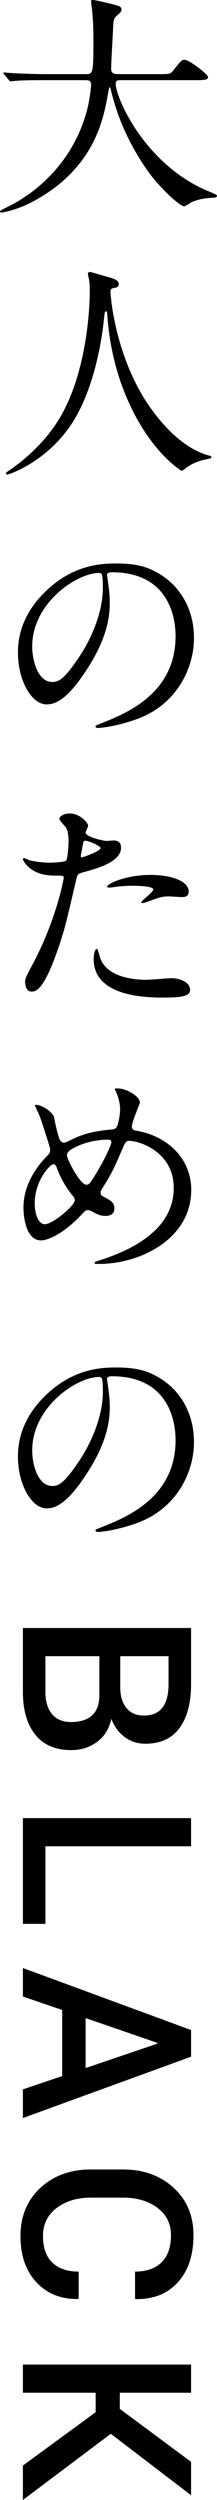
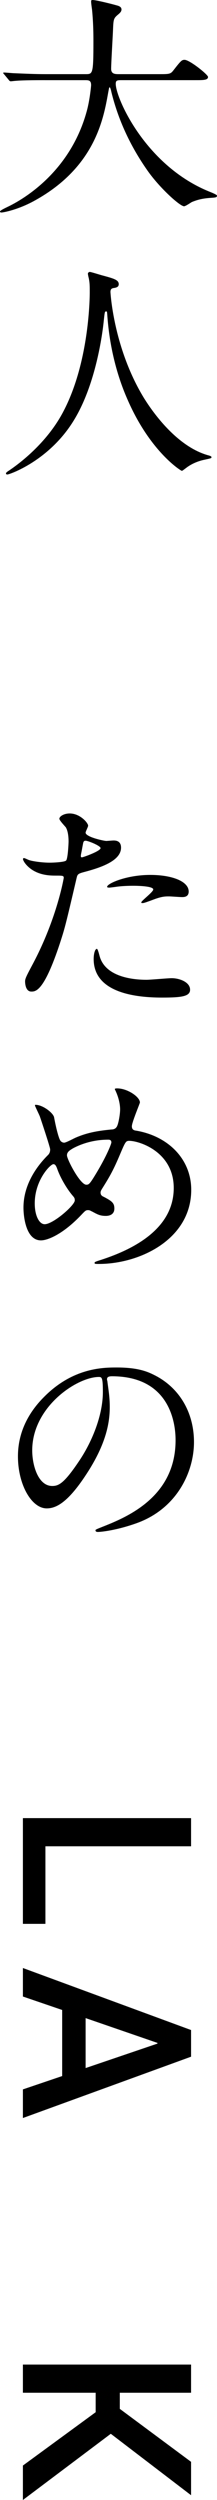
<svg xmlns="http://www.w3.org/2000/svg" id="_レイヤー_2" viewBox="0 0 33.944 389.553">
  <defs>
    <style>.cls-1{stroke-width:0px;}</style>
  </defs>
  <g id="layout">
    <path class="cls-1" d="m6.983,12.49c-3.168,0-4.176.072-4.535.108-.144,0-.648.072-.756.072-.144,0-.216-.072-.324-.216l-.684-.828c-.144-.18-.18-.18-.18-.252s.072-.072.144-.072c.252,0,1.368.108,1.584.108,1.764.072,3.24.144,4.931.144h6.227c1.116,0,1.224,0,1.224-5.075,0-.864,0-2.772-.216-4.968-.036-.216-.144-1.044-.144-1.224s0-.288.216-.288c.576,0,3.275.684,3.743.828.468.108.792.288.792.648,0,.288-.18.504-.576.828-.684.576-.684.756-.756,2.448-.036.936-.288,5.111-.288,5.975,0,.828.648.828,1.224.828h6.227c1.656,0,1.836,0,2.304-.612,1.152-1.476,1.296-1.62,1.728-1.62.792,0,3.671,2.304,3.671,2.664,0,.504-.72.504-1.908.504h-11.483c-.792,0-1.044,0-1.044.576,0,2.196,4.679,12.886,14.866,16.882q.972.396.972.54c0,.252-.18.288-.72.324-1.116.072-2.052.18-3.24.684-.18.108-.972.648-1.188.648-.648,0-3.852-2.879-5.759-5.615-2.628-3.743-4.535-7.811-5.615-12.202-.036-.216-.18-.72-.252-.72-.108,0-.108.108-.252.864-.72,4.031-2.052,11.519-11.338,16.702-2.664,1.512-5.075,1.944-5.364,1.944-.072,0-.216-.036-.216-.144,0-.18.792-.54,1.152-.72,2.52-1.188,10.043-5.579,12.526-15.334.396-1.62.576-3.527.576-3.635,0-.792-.396-.792-.972-.792h-6.299Z" />
    <path class="cls-1" d="m17.278,45.503s.432,8.639,5.219,16.486c.612.972,4.679,7.559,10.223,8.999.108.036.36.108.36.252,0,.18-.108.18-1.26.432-1.26.288-2.124.828-2.484,1.08-.684.504-.792.612-.9.612-.144,0-4.715-2.844-8.207-10.475-.648-1.44-2.952-6.371-3.456-13.93-.036-.396-.036-.432-.18-.432-.216,0-.216.144-.36,1.44-.108,1.152-1.044,9.539-4.607,15.406-3.852,6.407-10.151,8.567-10.475,8.567-.108,0-.216-.036-.216-.18,0-.108.18-.252.468-.432,2.088-1.404,6.119-4.607,8.531-9.251,4.104-7.811,4.104-18.106,4.104-18.502,0-1.044,0-1.44-.144-2.196-.036-.108-.144-.612-.144-.72,0-.18.18-.288.288-.288.216,0,1.764.504,2.088.576,1.728.468,2.448.684,2.448,1.332,0,.396-.288.504-.612.576-.288.036-.468.072-.576.216-.072.108-.108.216-.108.432Z" />
-     <path class="cls-1" d="m16.738,89.675c0,.108.072.252.072.396.144,1.152.36,2.304.36,3.888,0,2.412-.54,5.759-3.708,10.547-2.88,4.391-4.715,5.255-6.155,5.255-2.376,0-4.5-3.708-4.5-8.099,0-1.908.396-5.543,3.995-9.179,4.572-4.679,9.395-4.679,11.483-4.679,3.276,0,4.787.648,5.795,1.152,3.888,1.908,6.263,5.759,6.263,10.475,0,4.679-2.7,10.439-9.071,12.67-3.06,1.08-5.435,1.332-5.975,1.332-.144,0-.36-.036-.36-.252,0-.108.072-.144.972-.504,3.744-1.476,11.555-4.571,11.555-13.534,0-1.404-.144-9.971-9.971-9.971-.72,0-.756.288-.756.504Zm-11.698,11.051c0,2.34.936,5.543,3.132,5.543,1.044,0,1.908-.432,4.391-4.175,1.908-2.916,3.528-6.911,3.528-10.475,0-2.16-.144-2.34-.612-2.34-3.42,0-10.439,4.643-10.439,11.447Z" />
    <path class="cls-1" d="m5.219,150.045c3.708-7.019,4.751-13.21,4.751-13.246,0-.36-.144-.36-1.296-.36-.756,0-2.016-.036-3.204-.648-1.152-.576-1.872-1.584-1.872-1.944,0-.108.108-.144.144-.144.144,0,.684.288.828.324.54.18,2.016.396,3.204.396.54,0,2.268-.072,2.556-.324.288-.252.396-2.7.396-2.952,0-.288,0-1.512-.432-2.232-.144-.18-1.008-1.08-1.008-1.332,0-.36.684-.828,1.62-.828,1.62,0,2.88,1.476,2.88,1.908,0,.18-.396.9-.396,1.08,0,.684,2.88,1.296,3.24,1.296.144,0,.936-.072,1.116-.072.288,0,1.188,0,1.188,1.116,0,2.016-3.06,3.06-5.435,3.708-1.224.324-1.368.36-1.512,1.008-1.836,7.847-1.872,7.883-2.627,10.223-2.484,7.487-3.78,7.487-4.464,7.487-.864,0-.972-1.188-.972-1.584,0-.432.18-.792,1.296-2.88Zm7.595-16.45c.18,0,2.916-.972,2.916-1.44,0-.36-1.944-1.152-2.34-1.152-.216,0-.324.072-.396.432-.144.72-.144.828-.324,1.692-.036.252-.072.468.144.468Zm2.736,15.262c.756,3.132,4.643,3.816,7.379,3.816.612,0,3.348-.252,3.924-.252,1.224,0,2.88.612,2.88,1.8,0,1.044-1.332,1.224-4.391,1.224-5.831,0-10.691-1.476-10.691-6.011,0-.828.216-1.584.504-1.584.144,0,.36.9.396,1.008Zm7.955-12.526c3.42,0,6.011,1.008,6.011,2.592,0,.864-.756.864-1.044.864-.324,0-1.728-.108-2.016-.108-.648,0-1.188,0-2.664.576-.9.324-1.26.468-1.512.468-.072,0-.18,0-.18-.108,0-.252,1.872-1.62,1.872-2.016,0-.54-2.556-.576-3.095-.576-.792,0-1.764.036-2.592.144-.216.036-1.044.144-1.188.144-.036,0-.288,0-.324-.072-.252-.468,2.88-1.908,6.731-1.908Z" />
    <path class="cls-1" d="m15.478,196.952c-.612,0-.684,0-.684-.18,0-.108.108-.18,1.044-.468,4.751-1.548,11.339-4.679,11.339-11.195,0-5.615-5.363-7.343-6.983-7.343-.54,0-.612.216-1.548,2.412-1.044,2.448-1.656,3.419-2.736,5.147-.144.252-.18.36-.18.504,0,.432.288.576.54.684,1.224.648,1.62.936,1.62,1.8,0,.936-.756,1.152-1.332,1.152-.828,0-1.224-.18-2.016-.612-.504-.252-.54-.288-.756-.288-.36,0-.432.072-1.08.756-2.916,3.06-5.291,3.959-6.299,3.959-2.34,0-2.736-3.672-2.736-5.111,0-3.744,2.268-6.623,3.78-8.135.324-.288.396-.612.396-.936s-1.44-4.643-1.62-5.147c-.108-.288-.756-1.584-.756-1.692,0-.036,0-.108.072-.108,1.152,0,2.772,1.26,2.916,1.944.432,2.304.792,3.312.936,3.563.108.216.36.396.648.396s1.476-.648,1.728-.756c2.052-.9,3.852-1.116,5.615-1.296.324,0,.684-.072.9-.468.252-.432.504-1.944.504-2.664,0-.18,0-1.404-.756-2.988-.036-.072-.072-.144-.072-.18,0-.108.288-.108.36-.108,1.62,0,3.564,1.332,3.564,2.196,0,.144-1.26,3.095-1.26,3.708,0,.576.396.648.684.684,5.039.864,8.603,4.463,8.603,9.215,0,7.703-8.027,11.554-14.434,11.554Zm-4.031-10.547c-1.044-1.188-2.016-2.952-2.448-4.139-.18-.504-.324-.864-.648-.864-.468,0-2.916,2.484-2.916,6.119,0,1.944.72,3.24,1.548,3.24,1.332,0,4.715-2.952,4.715-3.708,0-.324-.072-.432-.252-.648Zm5.471-8.819c-2.412,0-4.319.72-5.471,1.332-.612.36-.972.612-.972,1.116,0,.612,2.052,4.571,3.024,4.571.36,0,.504-.072,1.26-1.296,1.98-3.204,2.664-5.112,2.664-5.292,0-.432-.36-.432-.504-.432Z" />
    <path class="cls-1" d="m16.738,214.955c0,.108.072.252.072.396.144,1.152.36,2.304.36,3.888,0,2.412-.54,5.759-3.708,10.547-2.88,4.391-4.715,5.255-6.155,5.255-2.376,0-4.5-3.708-4.5-8.099,0-1.908.396-5.543,3.995-9.179,4.572-4.679,9.395-4.679,11.483-4.679,3.276,0,4.787.648,5.795,1.152,3.888,1.908,6.263,5.759,6.263,10.475,0,4.679-2.7,10.439-9.071,12.67-3.06,1.08-5.435,1.332-5.975,1.332-.144,0-.36-.036-.36-.252,0-.108.072-.144.972-.504,3.744-1.476,11.555-4.571,11.555-13.534,0-1.404-.144-9.971-9.971-9.971-.72,0-.756.288-.756.504Zm-11.698,11.051c0,2.34.936,5.543,3.132,5.543,1.044,0,1.908-.432,4.391-4.175,1.908-2.916,3.528-6.911,3.528-10.475,0-2.16-.144-2.34-.612-2.34-3.42,0-10.439,4.643-10.439,11.447Z" />
-     <path class="cls-1" d="m3.582,253.681h26.305v8.744c0,2.915-.599,5.191-1.798,6.829-1.198,1.638-2.99,2.457-5.375,2.457-1.192,0-2.258-.343-3.198-1.03s-1.638-1.638-2.096-2.854c-.349,1.566-1.102,2.77-2.258,3.613-1.156.843-2.499,1.265-4.029,1.265-2.469,0-4.345-.807-5.628-2.421-1.283-1.614-1.924-3.842-1.924-6.685v-9.918Zm11.96,4.39H7.105v5.528c0,1.518.345,2.686,1.037,3.505.691.819,1.691,1.229,3.001,1.229,1.394,0,2.476-.343,3.245-1.03s1.154-1.759,1.154-3.216v-6.016Zm3.27,0v4.842c0,1.361.322,2.436.967,3.225.644.789,1.557,1.183,2.737,1.183,1.301,0,2.267-.416,2.9-1.247s.948-2.048.948-3.649v-4.354h-7.552Z" />
    <path class="cls-1" d="m7.105,287.694v12.086h-3.523v-16.477h26.305v4.39H7.105Z" />
    <path class="cls-1" d="m9.725,323.496v-10.298l-6.143-2.096v-4.444l26.305,9.666v4.155l-26.305,9.557v-4.462l6.143-2.078Zm3.667-9.033v7.787l11.237-3.812v-.108l-11.237-3.866Z" />
-     <path class="cls-1" d="m12.308,358.196l-.108.036c-2.662.048-4.827-.816-6.495-2.593-1.668-1.777-2.502-4.182-2.502-7.218,0-3.071,1.033-5.568,3.098-7.489,2.065-1.921,4.706-2.882,7.922-2.882h5.004c3.204,0,5.844.948,7.922,2.845s3.116,4.363,3.116,7.398c0,3.107-.816,5.555-2.448,7.344-1.632,1.789-3.827,2.659-6.585,2.611l-.108-.036v-4.246c1.771,0,3.149-.479,4.137-1.436.988-.958,1.481-2.37,1.481-4.237,0-1.795-.71-3.219-2.13-4.273-1.42-1.054-3.201-1.581-5.343-1.581h-5.036c-2.166,0-3.959.539-5.379,1.617-1.42,1.078-2.13,2.532-2.13,4.363,0,1.819.486,3.198,1.458,4.137.973.939,2.347,1.409,4.124,1.409v4.228Z" />
    <path class="cls-1" d="m14.964,375.877v-3.035H3.582v-4.39h26.305v4.39h-11.147v2.511l11.147,8.256v5.203l-12.556-9.575-13.749,10.316v-5.366l11.382-8.311Z" />
  </g>
</svg>